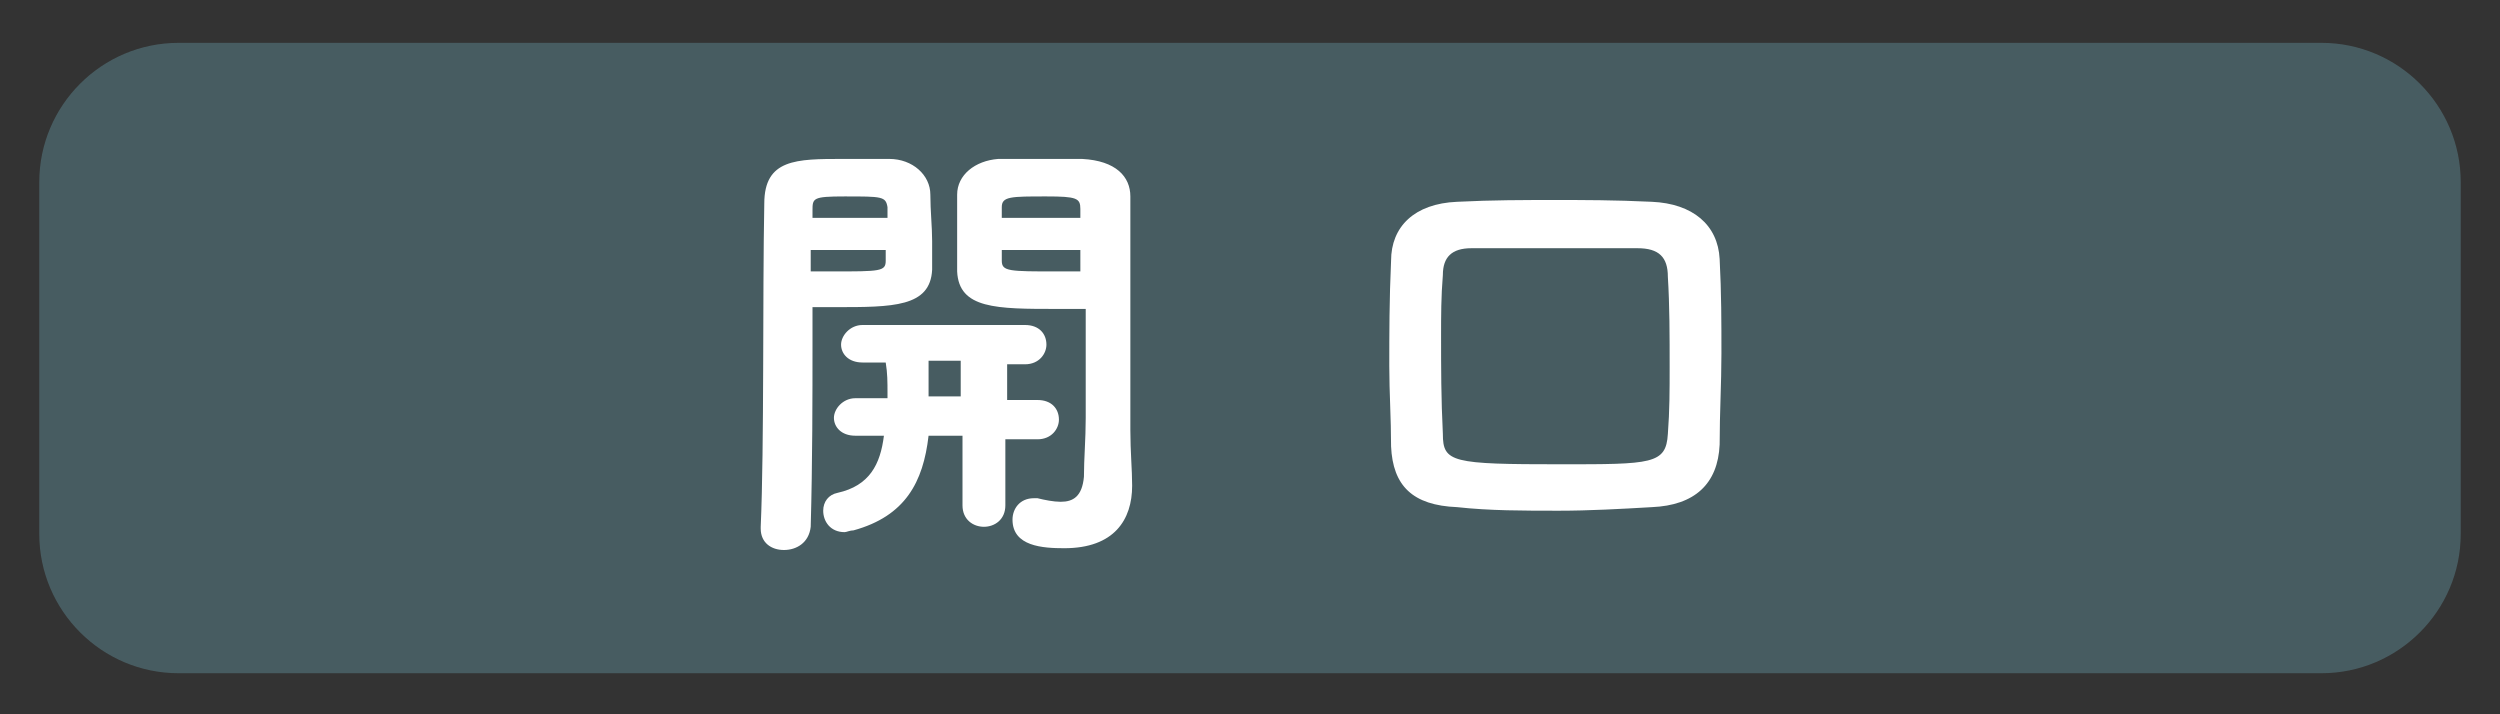
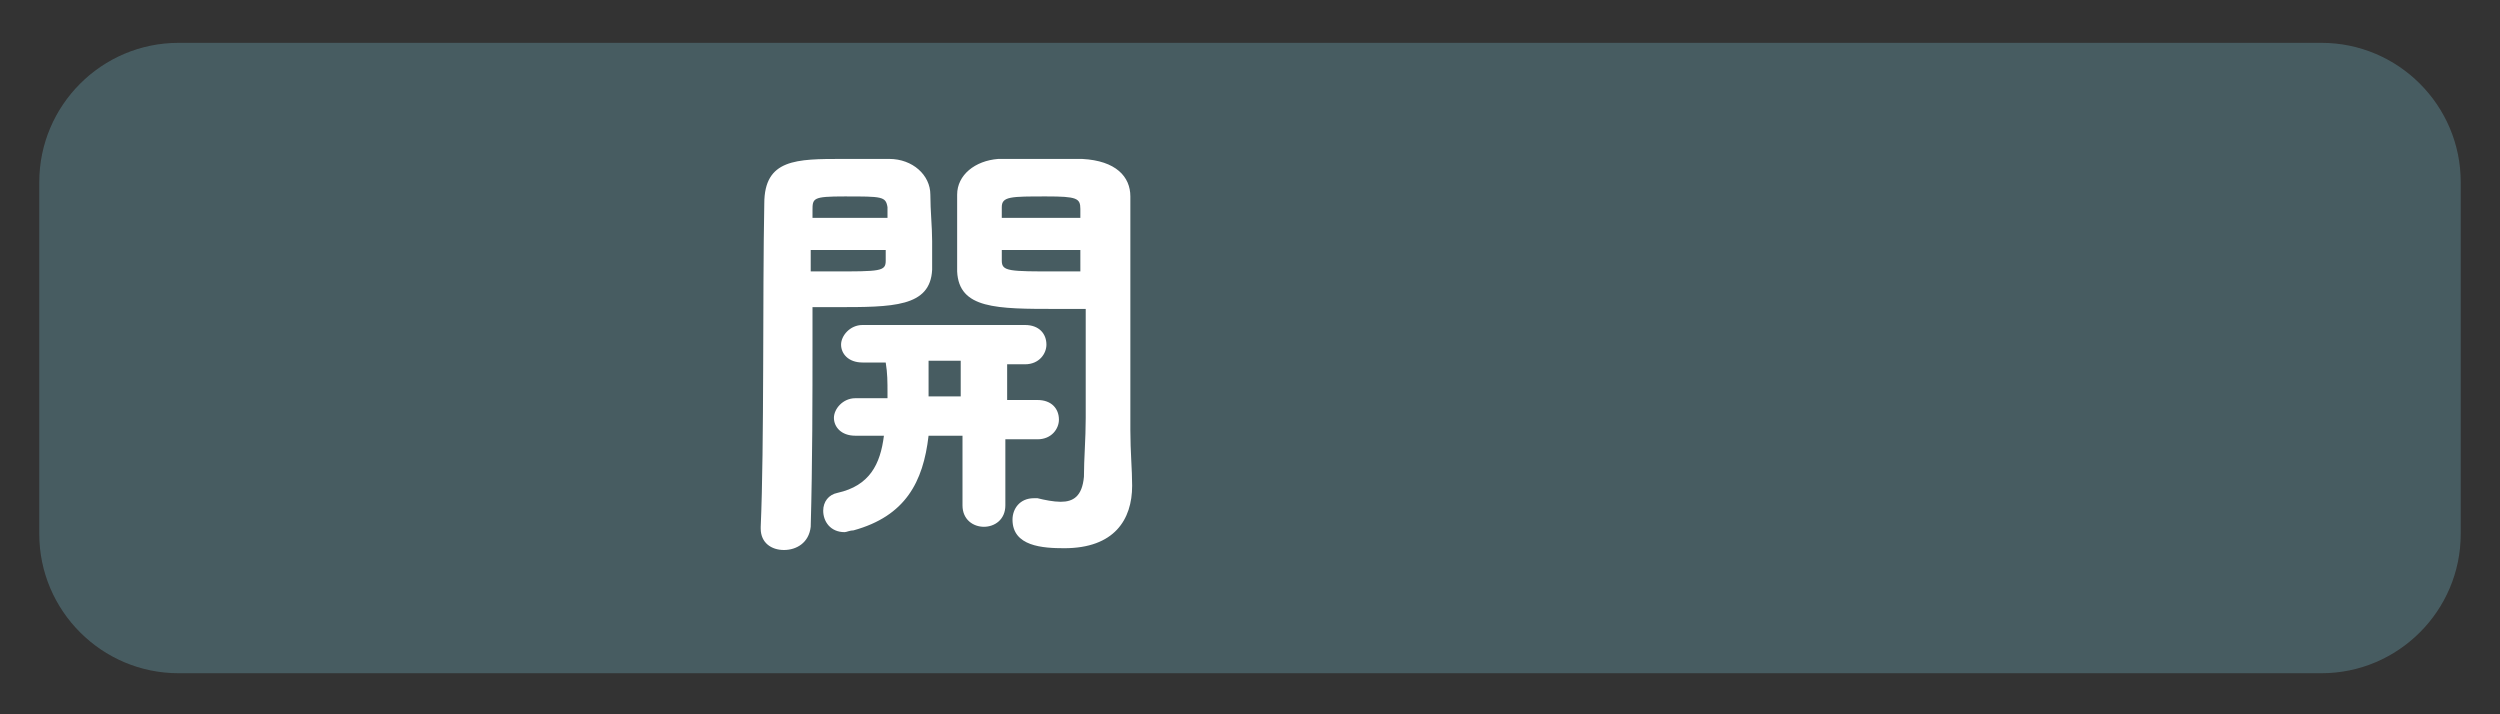
<svg xmlns="http://www.w3.org/2000/svg" id="レイヤー_1" x="0px" y="0px" viewBox="0 0 140 40" style="enable-background:new 0 0 140 40;" xml:space="preserve">
  <rect x="0" y="0" width="140" height="40" fill="#333333" stroke="none" />
  <style type="text/css">	.st0{opacity:0.5;}	.st1{fill:#5C8690;}	.st2{fill:#FFFFFF;}</style>
  <g>
    <g class="st0">
      <path class="st1" d="M130,37.7H10c-4.3,0-7.8-3.5-7.8-7.8V10.2c0-4.3,3.5-7.8,7.8-7.8H130c4.3,0,7.8,3.5,7.8,7.8v19.7   C137.8,34.2,134.3,37.7,130,37.7z" />
    </g>
    <g>
      <path class="st2" d="M43.9,30.8c-0.7,0-1.3-0.4-1.3-1.2v-0.1c0.2-4.6,0.1-12.9,0.2-18.1c0-2.5,1.8-2.5,4.4-2.5c1,0,2.1,0,2.6,0   c1.3,0,2.3,0.9,2.3,2c0,0.9,0.1,1.8,0.1,2.6c0,0.6,0,1.1,0,1.6c-0.1,2.1-2.2,2.1-5.4,2.1c-0.5,0-1,0-1.3,0v2.2   c0,2.7,0,6.5-0.1,10.1C45.3,30.4,44.6,30.8,43.9,30.8z M45.4,14v1.2c0.2,0,0.7,0,1.2,0c2.7,0,3,0,3-0.6c0-0.2,0-0.4,0-0.6H45.4z    M49.7,12.2c0-0.2,0-0.4,0-0.6C49.6,11,49.4,11,47.3,11c-1.8,0-1.8,0.1-1.8,0.8v0.4H49.7z M56.3,24.4v3.9c0,0.8-0.6,1.2-1.2,1.2   c-0.6,0-1.2-0.4-1.2-1.2v-3.9h-1.9c-0.3,2.6-1.3,4.5-4.2,5.3c-0.2,0-0.4,0.1-0.5,0.1c-0.8,0-1.2-0.6-1.2-1.2c0-0.5,0.3-0.9,0.8-1   c1.8-0.4,2.4-1.6,2.6-3.2h-1.6c-0.8,0-1.2-0.5-1.2-1s0.5-1.1,1.2-1.1l1.8,0V22c0-0.6,0-1.1-0.1-1.7h-1.3c-0.8,0-1.2-0.5-1.2-1   s0.5-1.1,1.2-1.1h9.1c0.8,0,1.2,0.5,1.2,1.1c0,0.5-0.4,1.1-1.2,1.1h-1v2l1.7,0c0.8,0,1.2,0.5,1.2,1.1c0,0.5-0.4,1.1-1.2,1.1H56.3z    M53.8,20.2H52v2h1.8V20.2z M59.2,17.3c-3.4,0-5.5,0-5.6-2.1c0-0.5,0-1,0-1.6c0-0.9,0-1.8,0-2.7c0-1.1,1-1.9,2.3-2   c0.5,0,1.6,0,2.7,0c0.8,0,1.5,0,2,0c1.9,0.1,2.7,1,2.7,2.1v0.1c0,1,0,2.1,0,3.3c0,3.4,0,6.9,0,9.7c0,1.2,0.1,2.2,0.1,3.1   c0,1.9-1,3.5-3.8,3.5c-1.2,0-2.9-0.1-2.9-1.6c0-0.6,0.4-1.2,1.2-1.2c0.1,0,0.2,0,0.2,0c0.4,0.1,0.9,0.2,1.3,0.2   c0.7,0,1.2-0.3,1.3-1.4c0-1,0.1-2.1,0.1-3.3c0-1.8,0-3.6,0-5.1v-1C60.3,17.3,59.7,17.3,59.2,17.3z M60.5,12.2c0-0.2,0-0.4,0-0.5   c0-0.6-0.2-0.7-1.9-0.7c-2,0-2.5,0-2.5,0.6v0.6H60.5z M60.6,14h-4.5c0,0.2,0,0.4,0,0.6c0,0.6,0.4,0.6,3.1,0.6c0.6,0,1.1,0,1.3,0   V14z" />
-       <path class="st2" d="M92.5,28.4c-1.7,0.1-3.5,0.2-5.2,0.2c-2,0-3.9,0-5.7-0.2c-2.5-0.1-3.6-1.2-3.7-3.4c0-1.6-0.1-3-0.1-4.5   c0-1.8,0-3.7,0.1-5.9c0-1.9,1.3-3.2,3.7-3.3c2-0.1,3.7-0.1,5.5-0.1c1.6,0,3.3,0,5.4,0.1c2.3,0.1,3.7,1.3,3.8,3.2   c0.1,1.9,0.1,3.6,0.1,5.3c0,1.7-0.1,3.3-0.1,5.1C96.2,27.1,94.9,28.3,92.5,28.4z M93.5,20.6c0-1.8,0-3.5-0.1-5.1   c0-1.1-0.5-1.6-1.7-1.6c-1.7,0-3.4,0-4.9,0c-1.6,0-3,0-4.4,0c-1.1,0-1.6,0.5-1.6,1.5c-0.1,1.2-0.1,2.3-0.1,3.4   c0,1.8,0,3.5,0.1,5.5c0,1.6,0.5,1.7,6.6,1.7c5.1,0,5.9,0,6-1.7C93.5,23,93.5,21.8,93.5,20.6z" />
    </g>
  </g>
</svg>